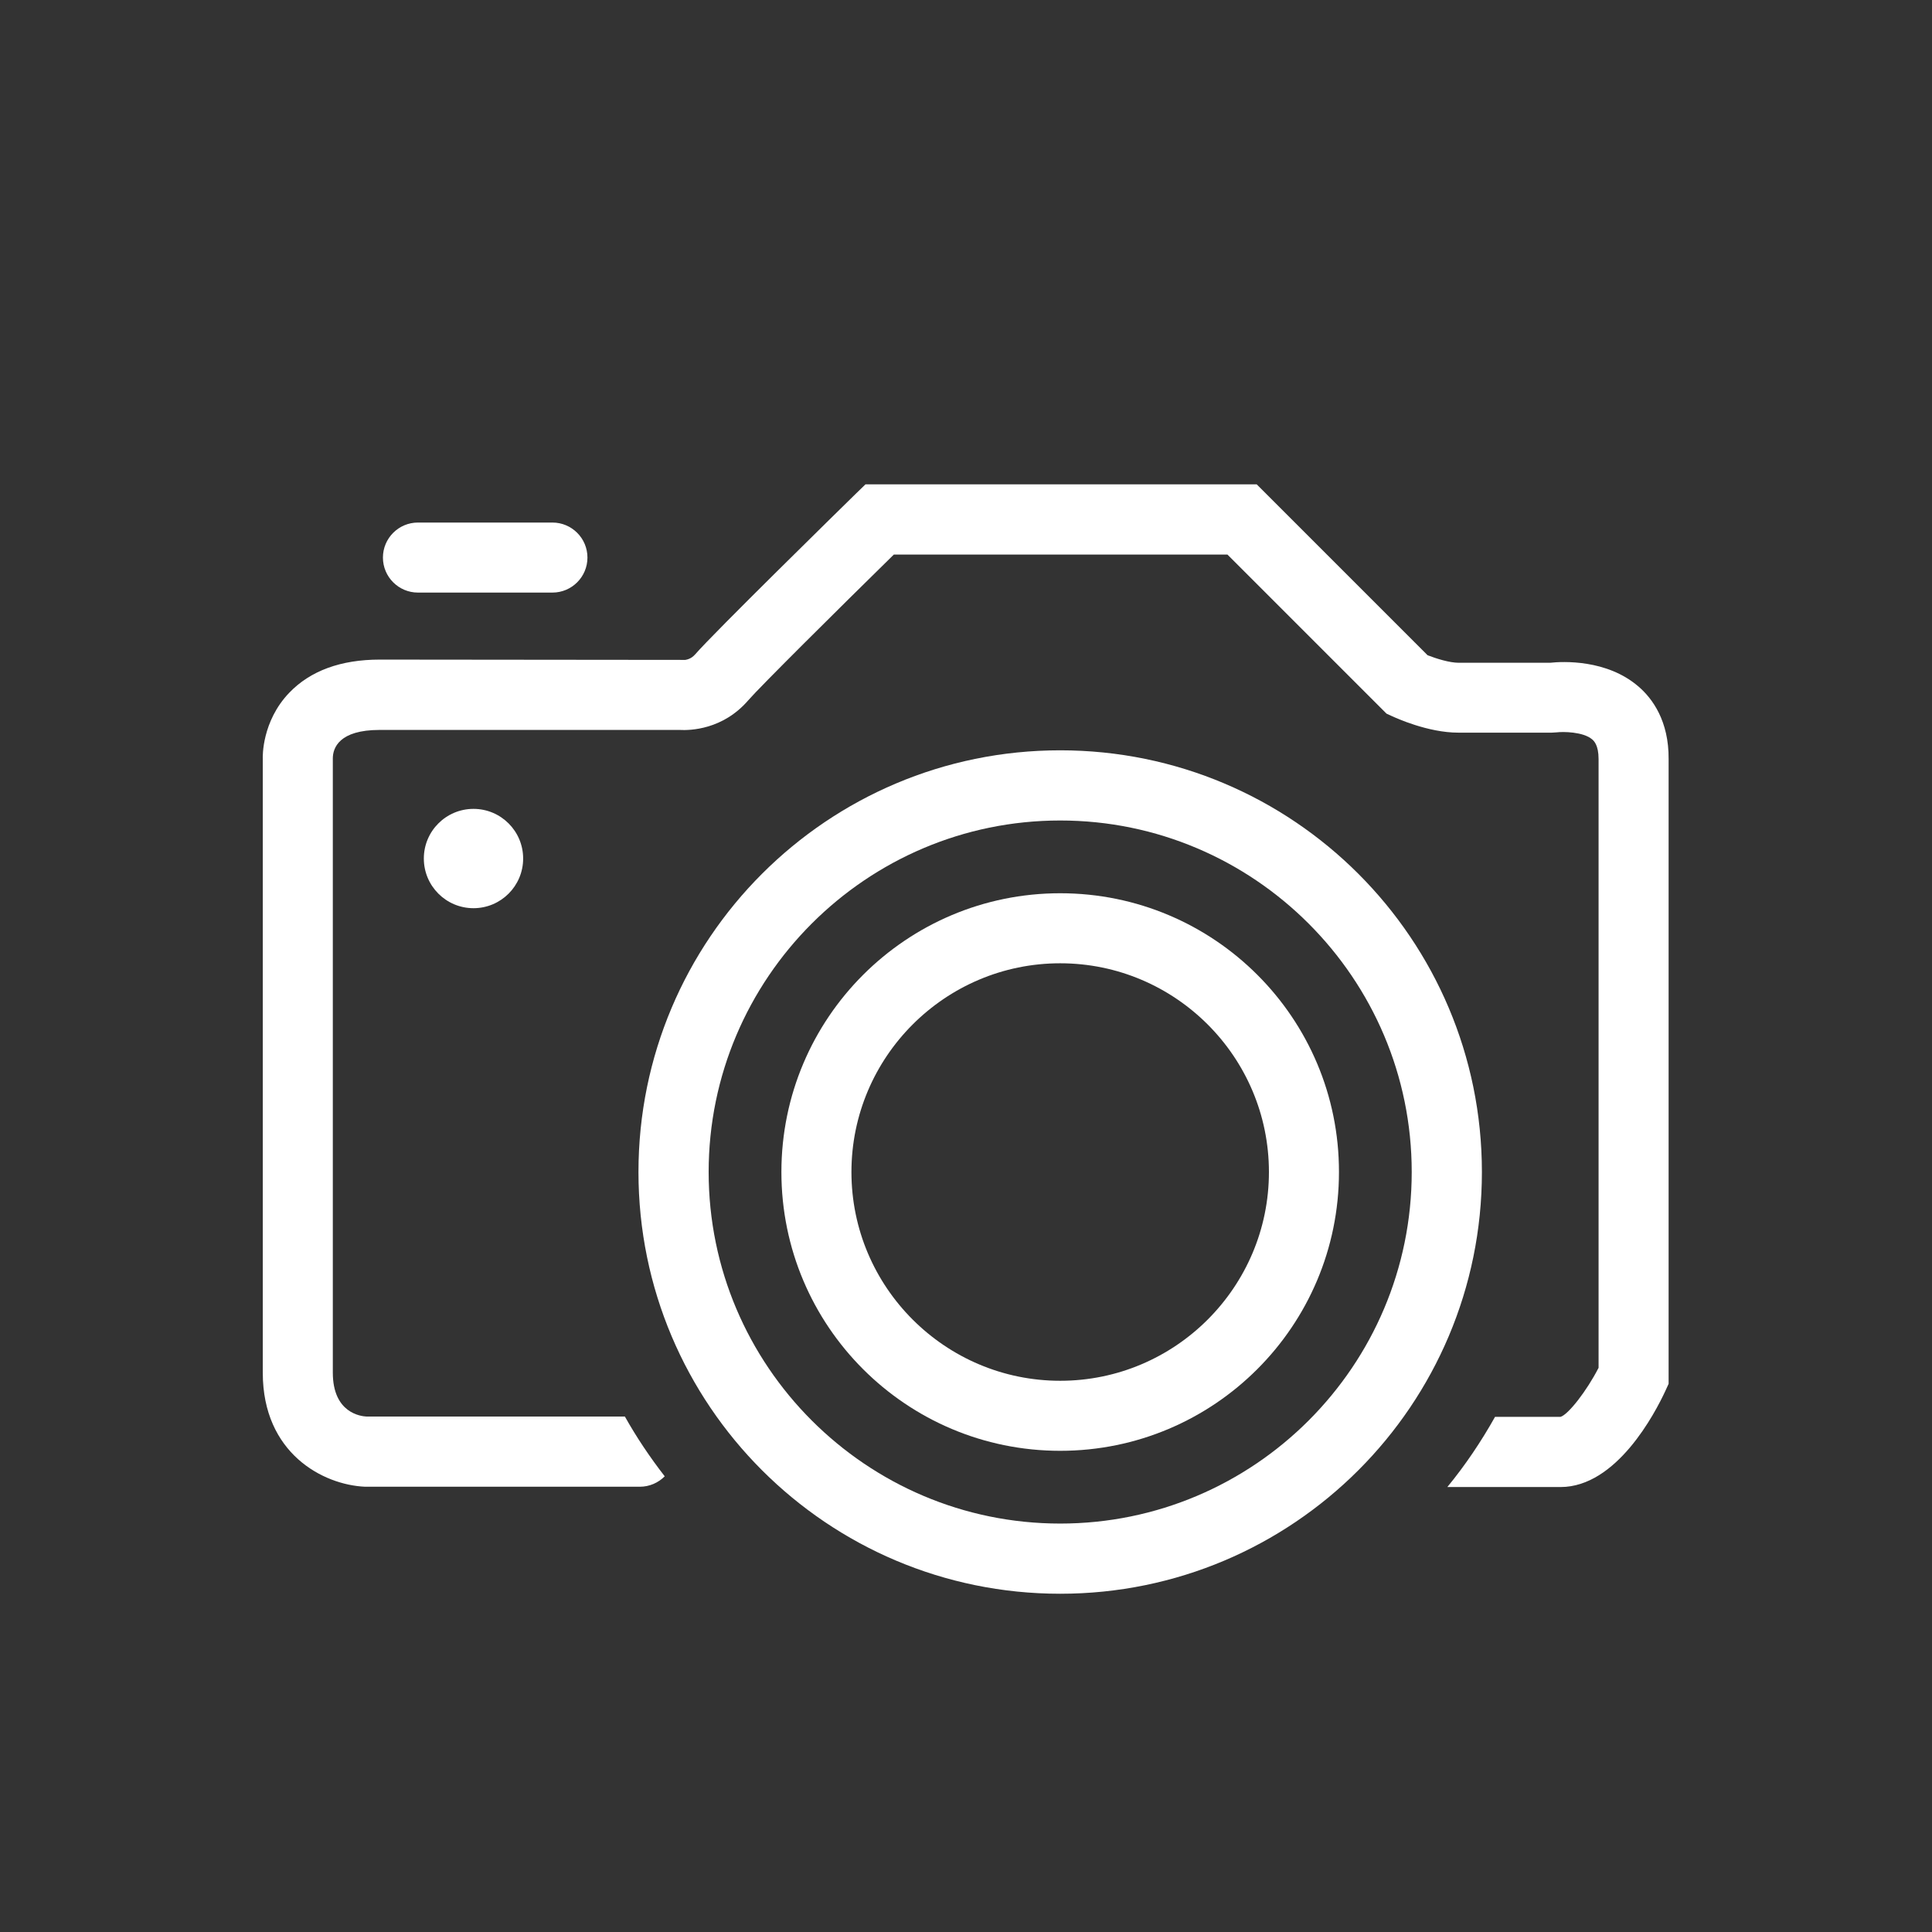
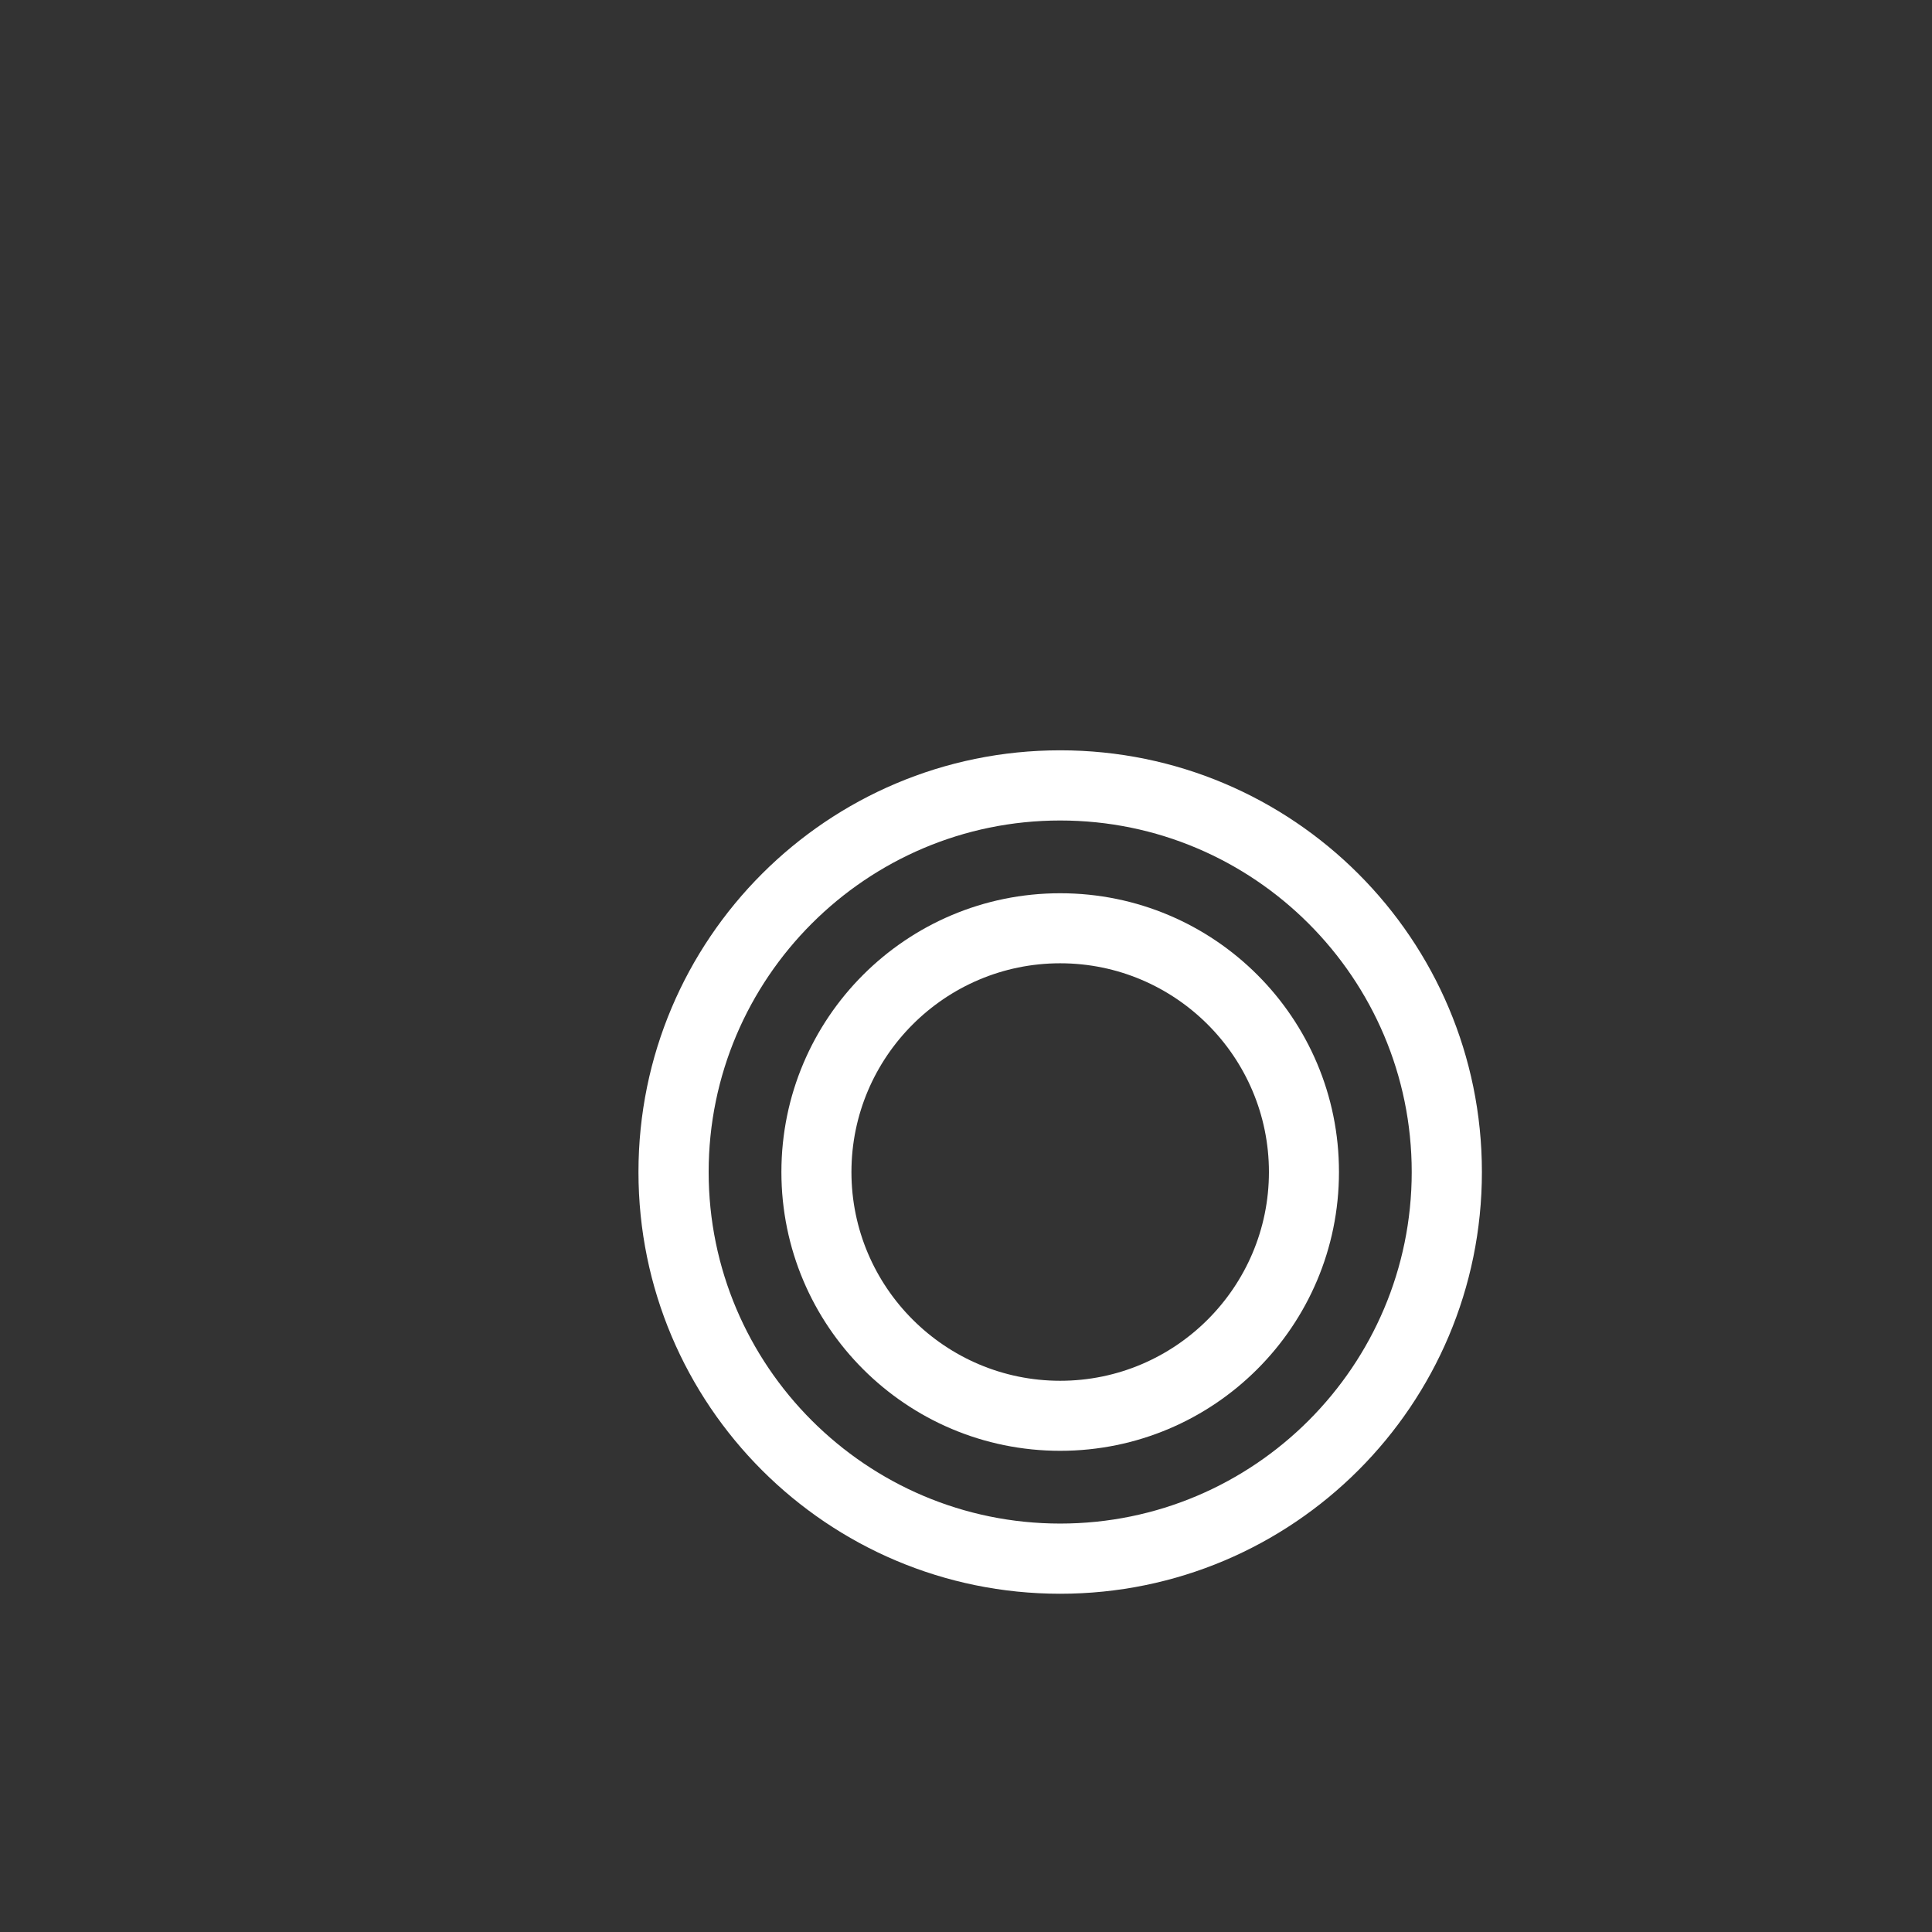
<svg xmlns="http://www.w3.org/2000/svg" aria-labelledby="kameratitel kameradescription" viewBox="0 0 128 128">
  <rect x="0" y="0" width="128" height="128" fill="#333333" stroke="none" />
  <style>.svg-icon-kamera{fill:#FFFFFF;}</style>
  <title id="kameratitel">Kamera</title>
  <desc id="kameradescription">Ein Icon in Form einer Kamera</desc>
-   <path class="svg-icon-kamera" d="M27.69,39.26h8.91c1.28,0,2.32-1.04,2.32-2.32c0-1.28-1.04-2.32-2.32-2.32h-8.91c-1.28,0-2.32,1.04-2.32,2.32 C25.37,38.22,26.41,39.26,27.69,39.26z" />
-   <circle class="svg-icon-kamera" cx="31.37" cy="56.88" r="3.29" />
  <path class="svg-icon-kamera" d="M70.24,49.71c-15.43,0-27.94,12.51-27.94,27.94c0,15.43,12.51,27.94,27.94,27.94 c15.43,0,27.94-12.51,27.94-27.94C98.18,62.22,85.67,49.71,70.24,49.71z M70.24,100.94c-12.84,0-23.29-10.45-23.29-23.29 c0-12.84,10.45-23.29,23.29-23.29c12.84,0,23.29,10.45,23.29,23.29C93.53,90.49,83.09,100.94,70.24,100.94z" />
  <path class="svg-icon-kamera" d="M70.24,59.18c-10.2,0-18.47,8.27-18.47,18.47c0,10.2,8.27,18.47,18.47,18.47c10.2,0,18.47-8.27,18.47-18.47 C88.72,67.45,80.45,59.18,70.24,59.18z M70.24,91.48c-7.62,0-13.83-6.2-13.83-13.83c0-7.62,6.2-13.83,13.83-13.83 c7.62,0,13.83,6.2,13.83,13.83C84.07,85.27,77.87,91.48,70.24,91.48z" />
-   <path class="svg-icon-kamera" d="M108.56,45.49c-2.1-1.82-5.04-1.67-5.86-1.58h-6.06c-0.6,0-1.47-0.27-2.06-0.5L83.26,32.09H57.34l-0.68,0.66 c-0.96,0.94-9.4,9.21-10.6,10.6c-0.3,0.35-0.65,0.36-0.66,0.37l-20.24-0.02c-2.58,0-4.6,0.74-6,2.2c-1.81,1.89-1.76,4.23-1.75,4.38 v40.67c0,5.33,3.99,7.43,6.78,7.55h18.2c0.65,0,1.23-0.27,1.65-0.69c-0.97-1.25-1.86-2.57-2.64-3.96l-17.12,0 c-0.37-0.02-2.23-0.23-2.23-2.91V50.25c0-0.7,0.42-1.89,3.1-1.89h19.87c0.7,0.04,2.87-0.01,4.56-1.97 c0.76-0.88,5.94-6.02,9.64-9.65h22.1l10.54,10.54l0.37,0.17c0.24,0.11,2.37,1.09,4.38,1.09h6.2l0.33-0.02 c0.39-0.05,1.75-0.05,2.35,0.47c0.1,0.09,0.42,0.36,0.42,1.3v40.33c-0.79,1.54-2.01,3.1-2.52,3.25h-4.34 c-0.92,1.64-1.97,3.2-3.16,4.65h7.5c3.71,0,6.26-4.89,6.95-6.38l0.21-0.46V50.29C110.57,47.77,109.48,46.28,108.56,45.49z" />
</svg>